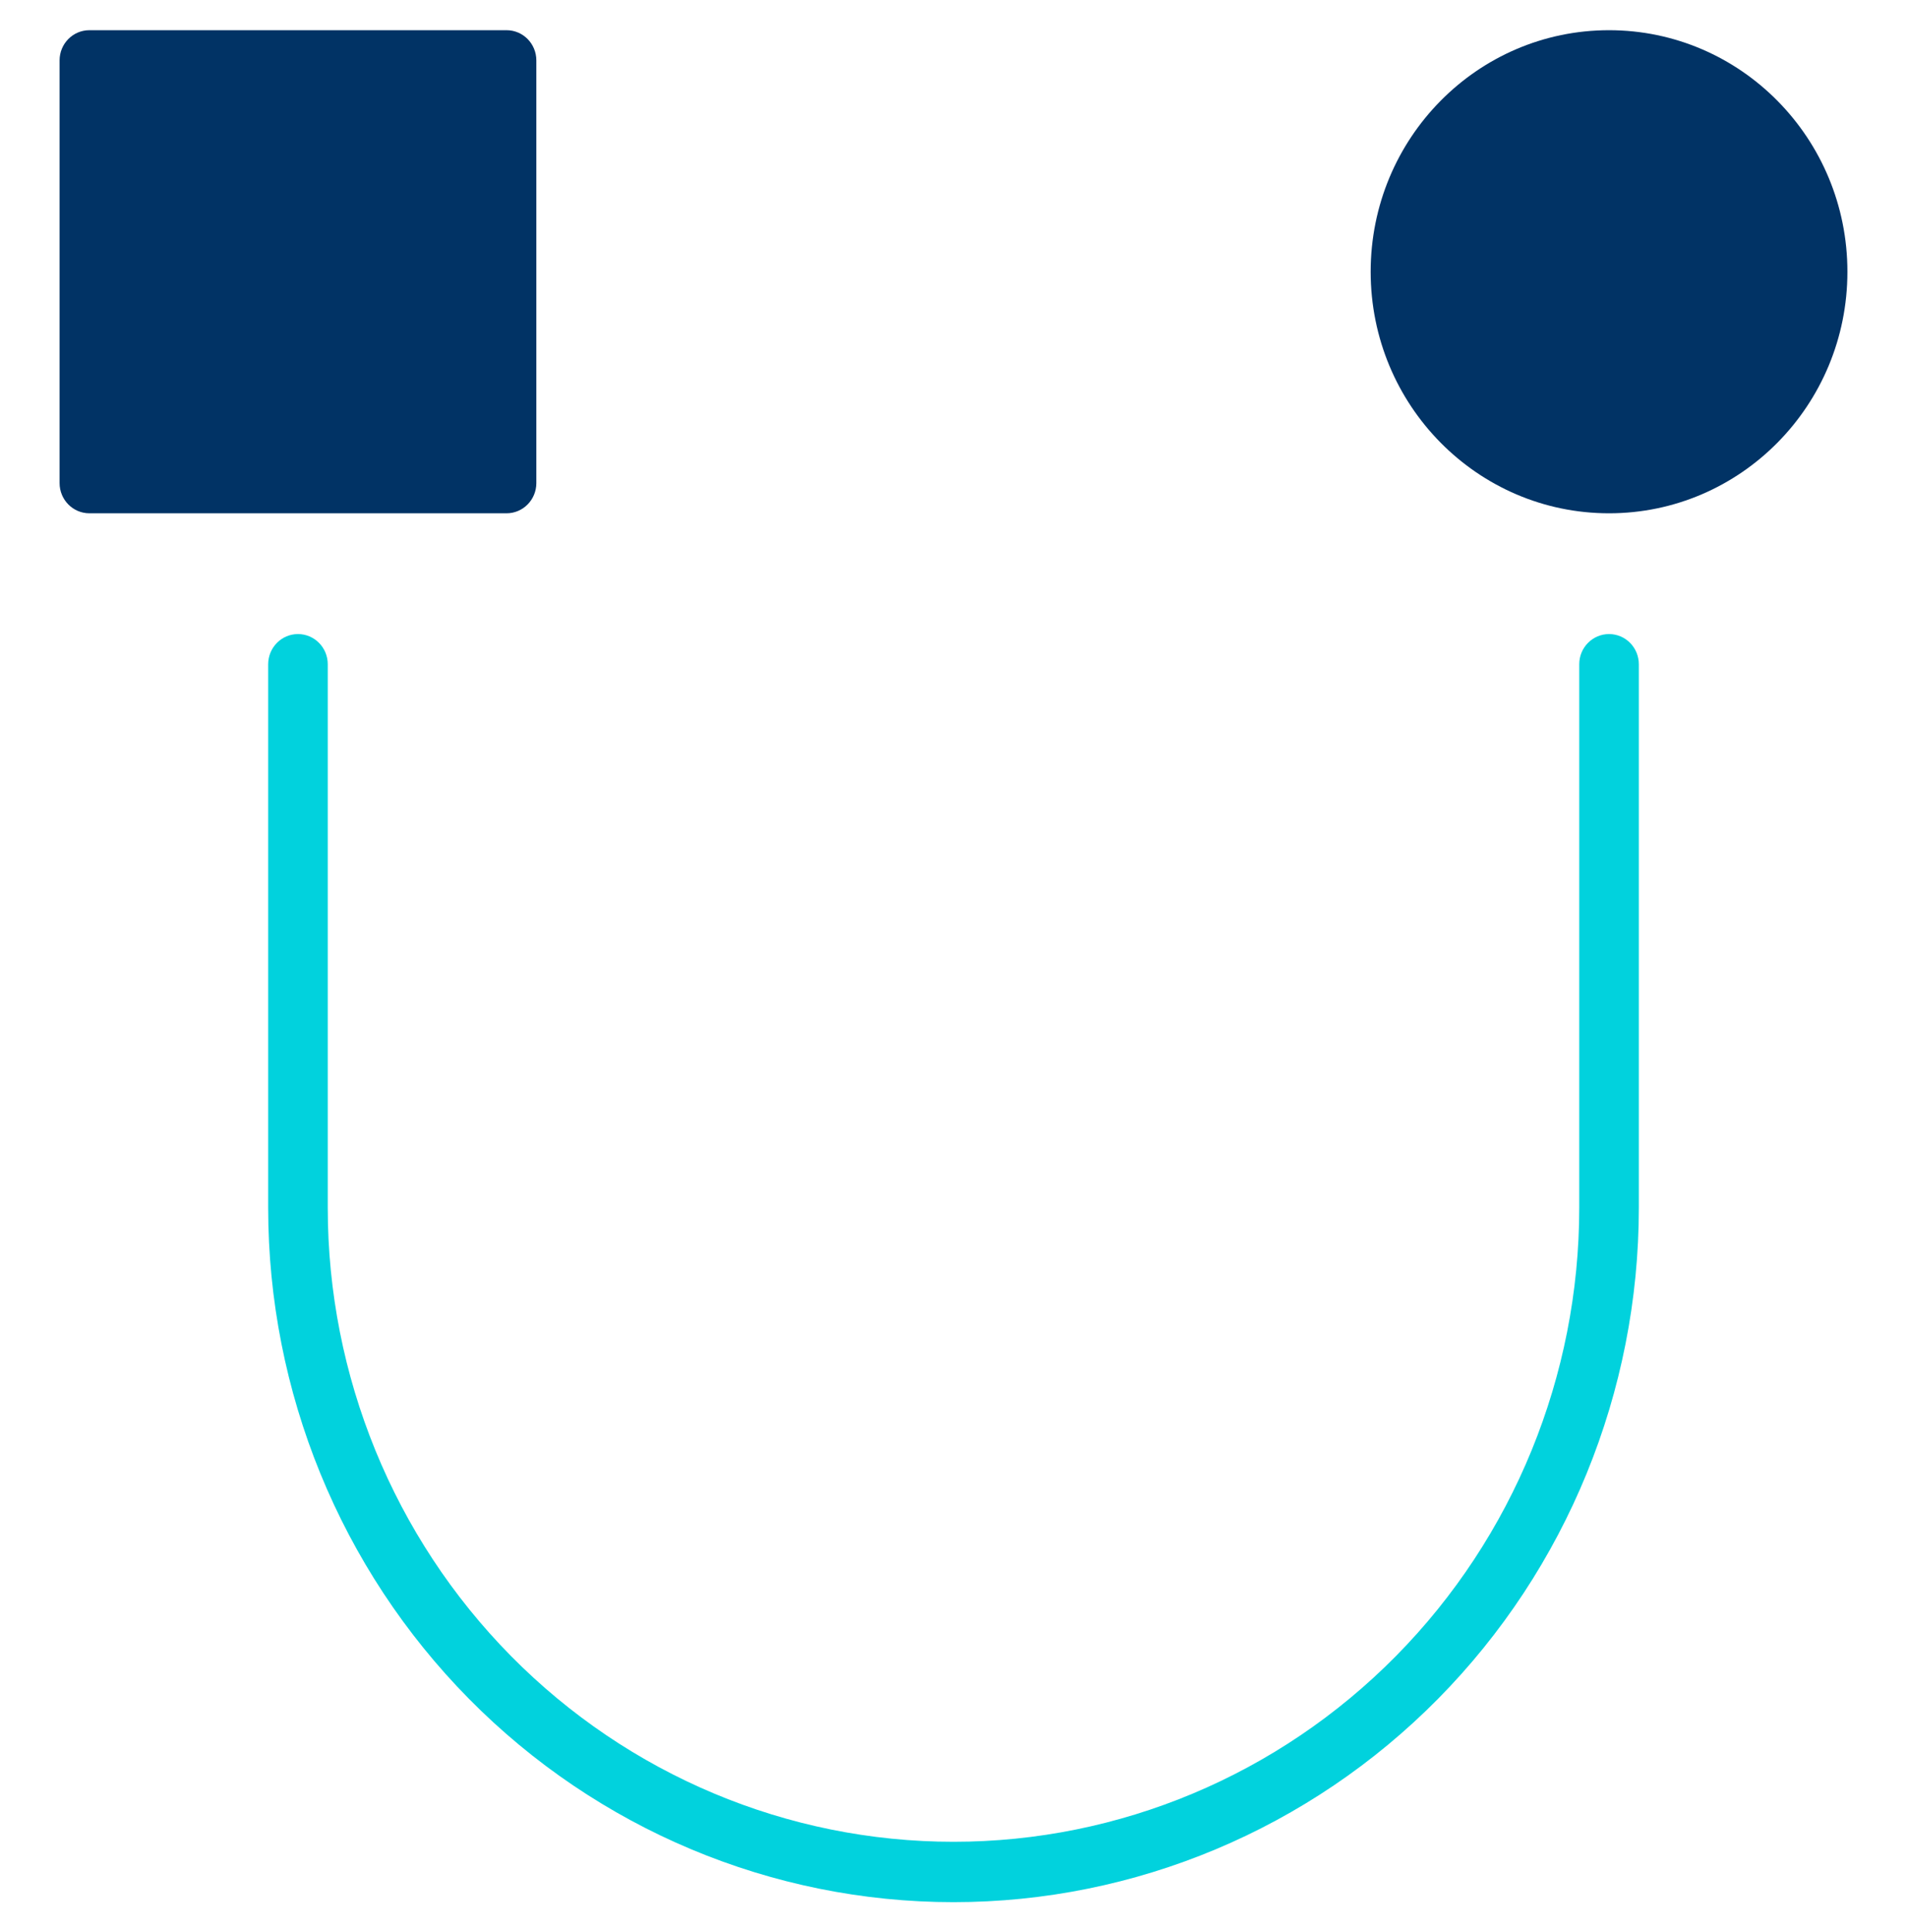
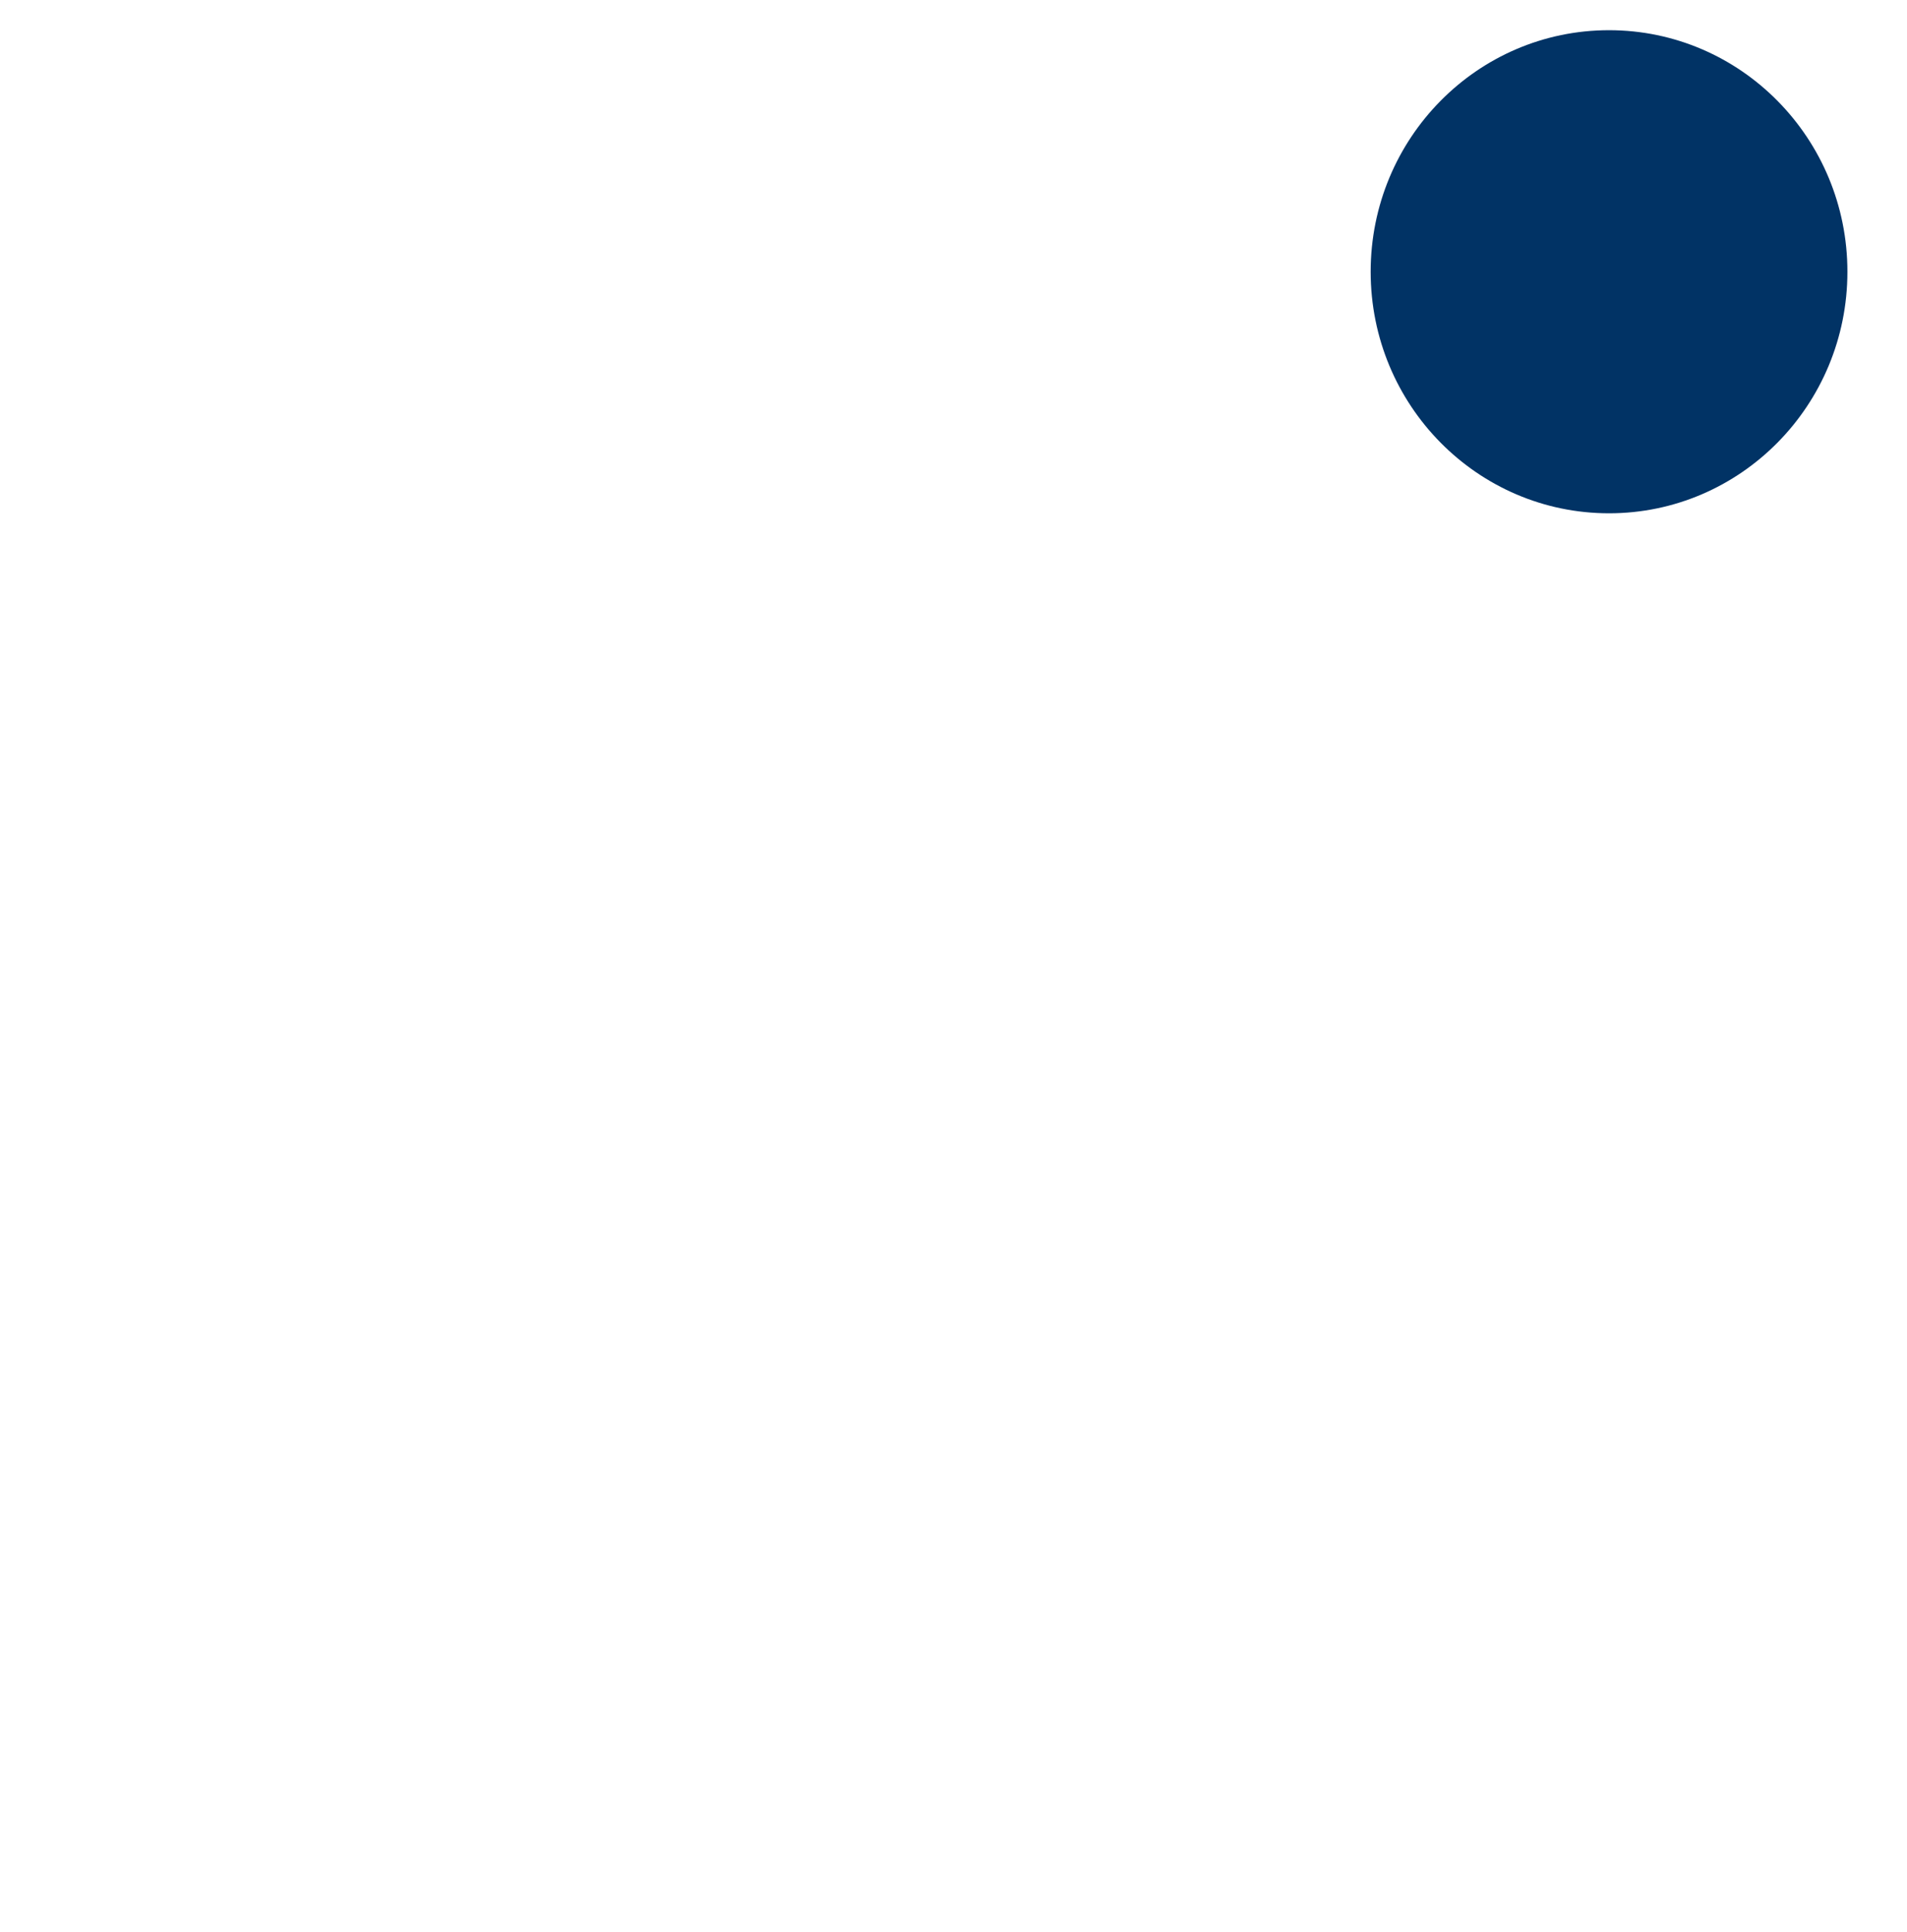
<svg xmlns="http://www.w3.org/2000/svg" width="77" height="78" viewBox="0 0 77 78" fill="none">
  <path d="M55.344 10.969C55.344 16.354 59.653 20.719 64.969 20.719C70.284 20.719 74.594 16.354 74.594 10.969C74.594 5.584 70.284 1.219 64.969 1.219C59.653 1.219 55.344 5.584 55.344 10.969Z" fill="#013365" />
-   <path d="M21.656 19.5V2.438C21.656 1.764 21.118 1.219 20.453 1.219L3.609 1.219C2.945 1.219 2.406 1.764 2.406 2.438V19.5C2.406 20.173 2.945 20.719 3.609 20.719H20.453C21.118 20.719 21.656 20.173 21.656 19.5Z" fill="#013365" />
-   <path d="M66.172 48.75V26.812C66.172 26.489 66.045 26.179 65.82 25.951C65.594 25.722 65.288 25.594 64.969 25.594C64.65 25.594 64.344 25.722 64.118 25.951C63.892 26.179 63.766 26.489 63.766 26.812V48.75C63.766 55.538 61.104 62.048 56.365 66.847C51.627 71.647 45.201 74.344 38.5 74.344C31.799 74.344 25.373 71.647 20.634 66.847C15.896 62.048 13.234 55.538 13.234 48.75V26.812C13.234 26.489 13.108 26.179 12.882 25.951C12.656 25.722 12.35 25.594 12.031 25.594C11.712 25.594 11.406 25.722 11.181 25.951C10.955 26.179 10.828 26.489 10.828 26.812V48.75C10.828 56.184 13.743 63.314 18.933 68.571C24.122 73.828 31.161 76.781 38.5 76.781C45.839 76.781 52.877 73.828 58.067 68.571C63.257 63.314 66.172 56.184 66.172 48.75Z" fill="#01D2DD" />
</svg>